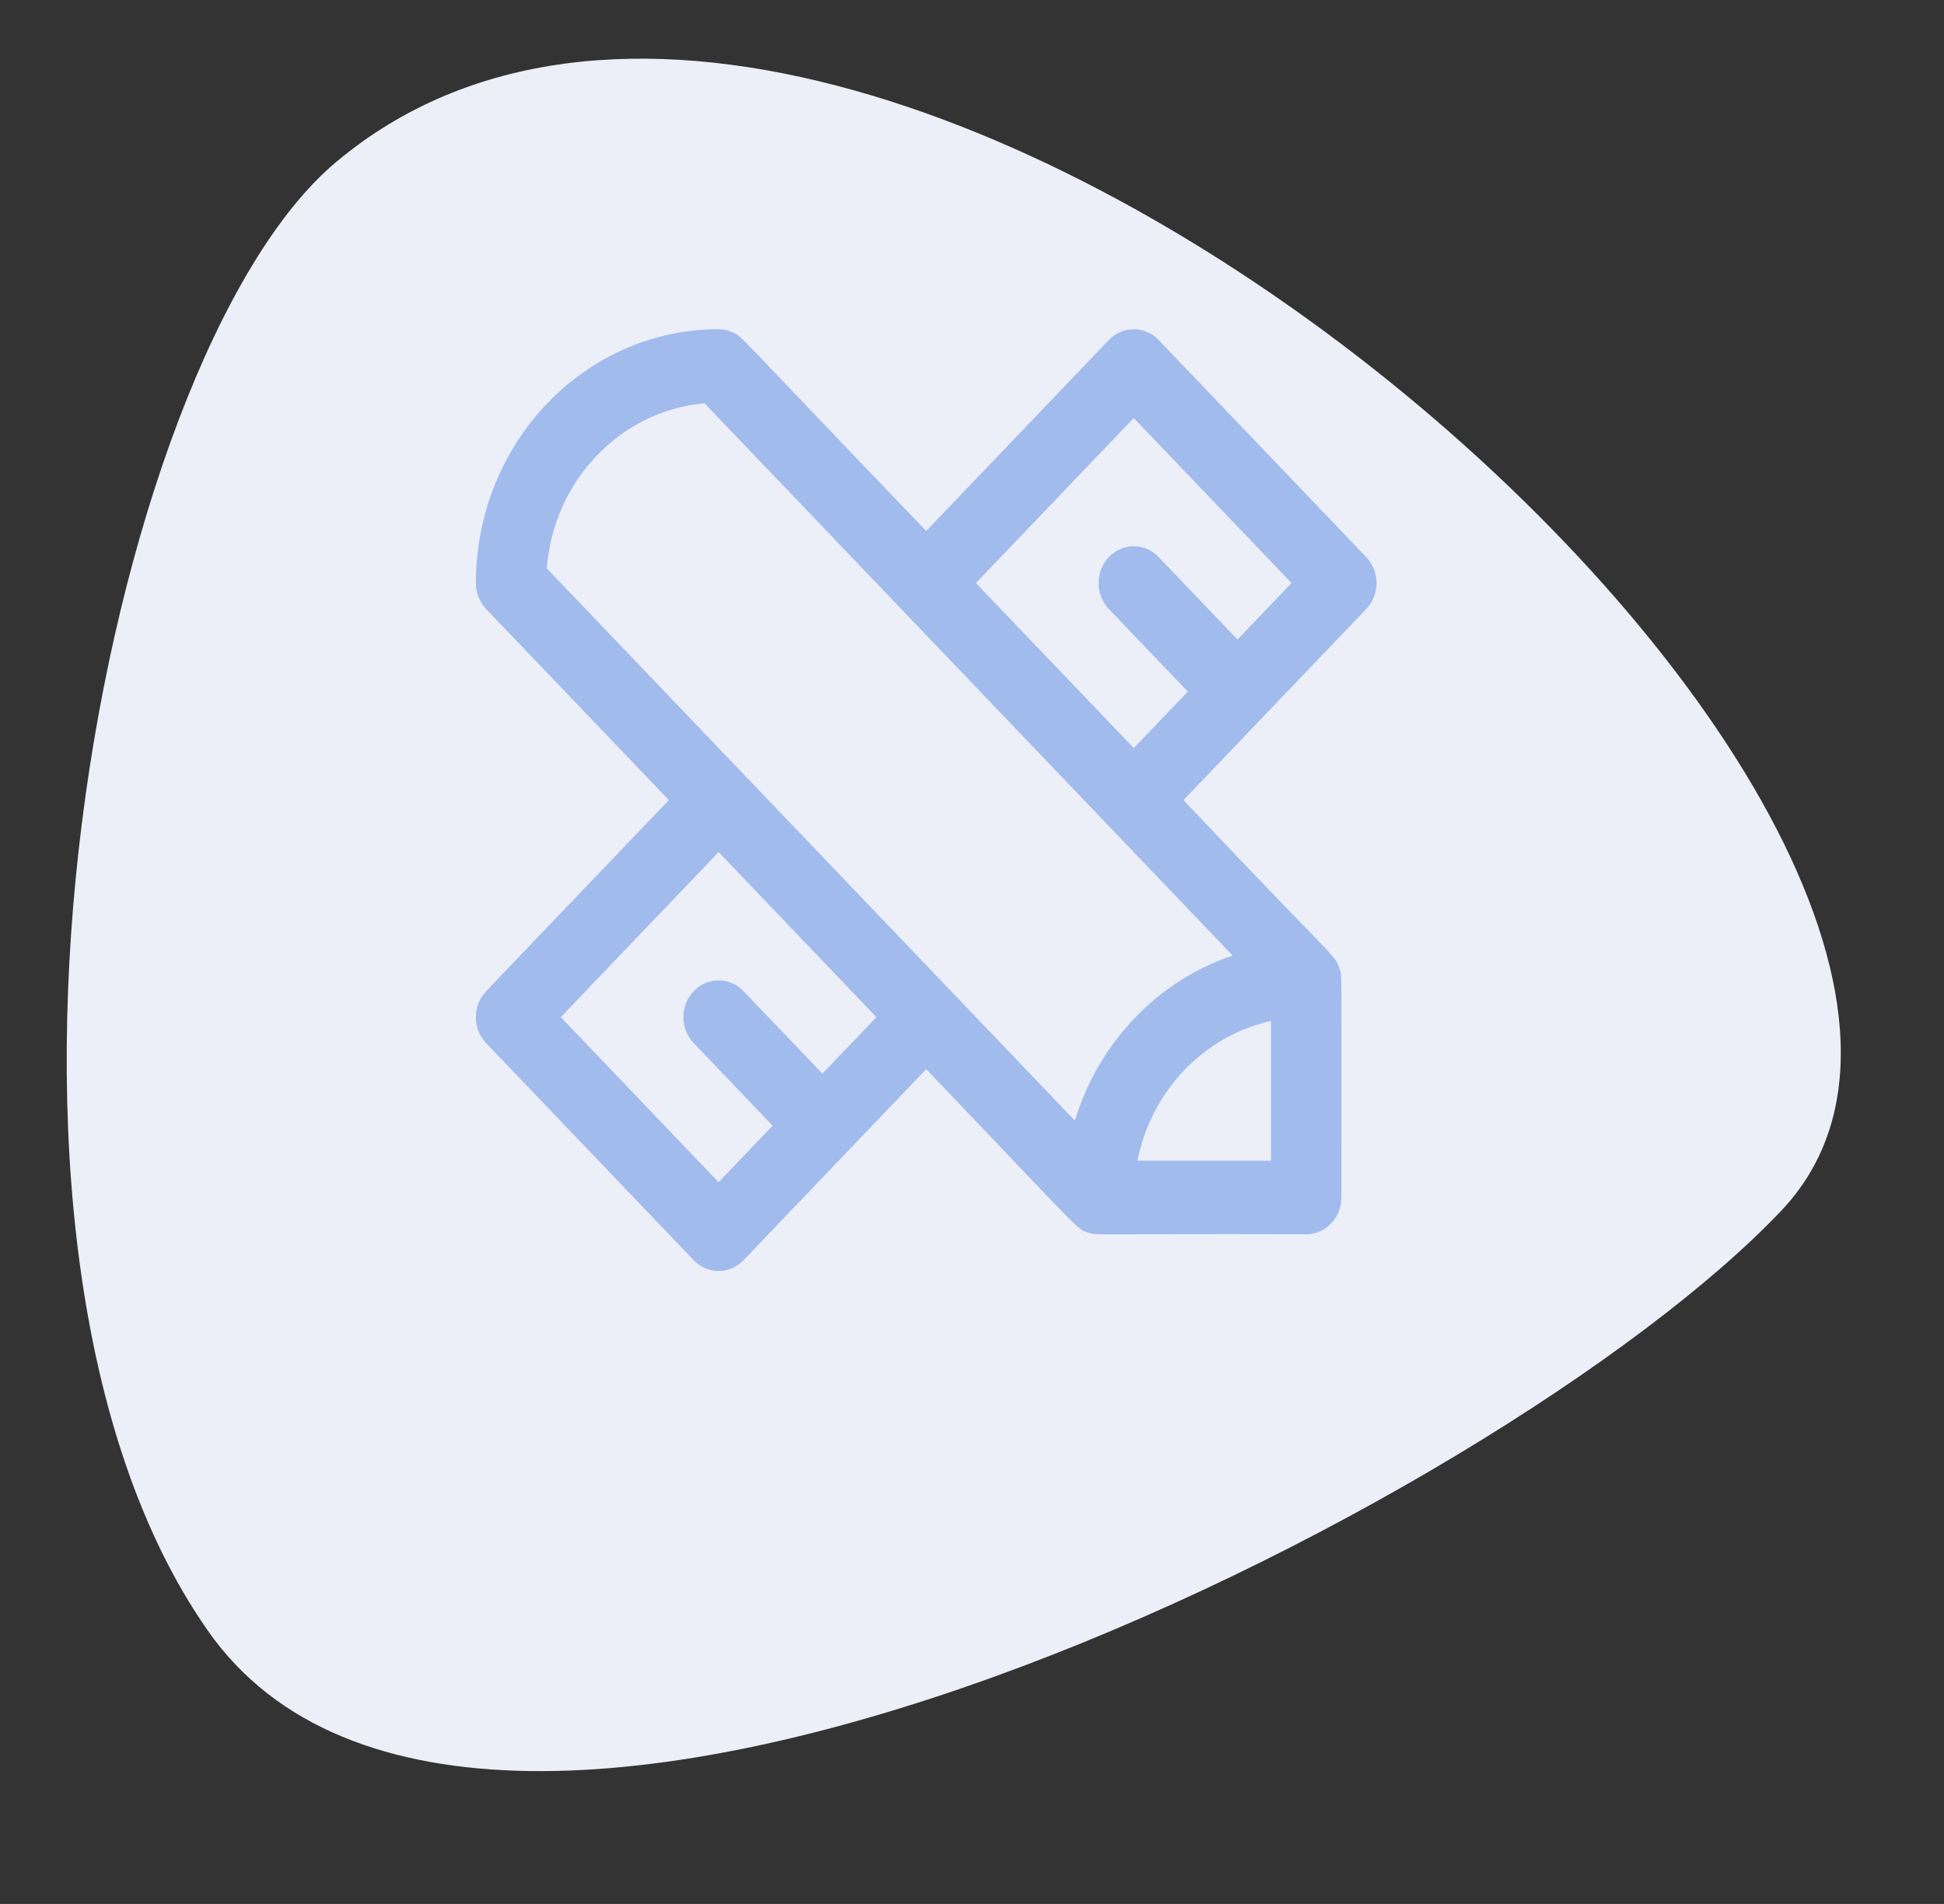
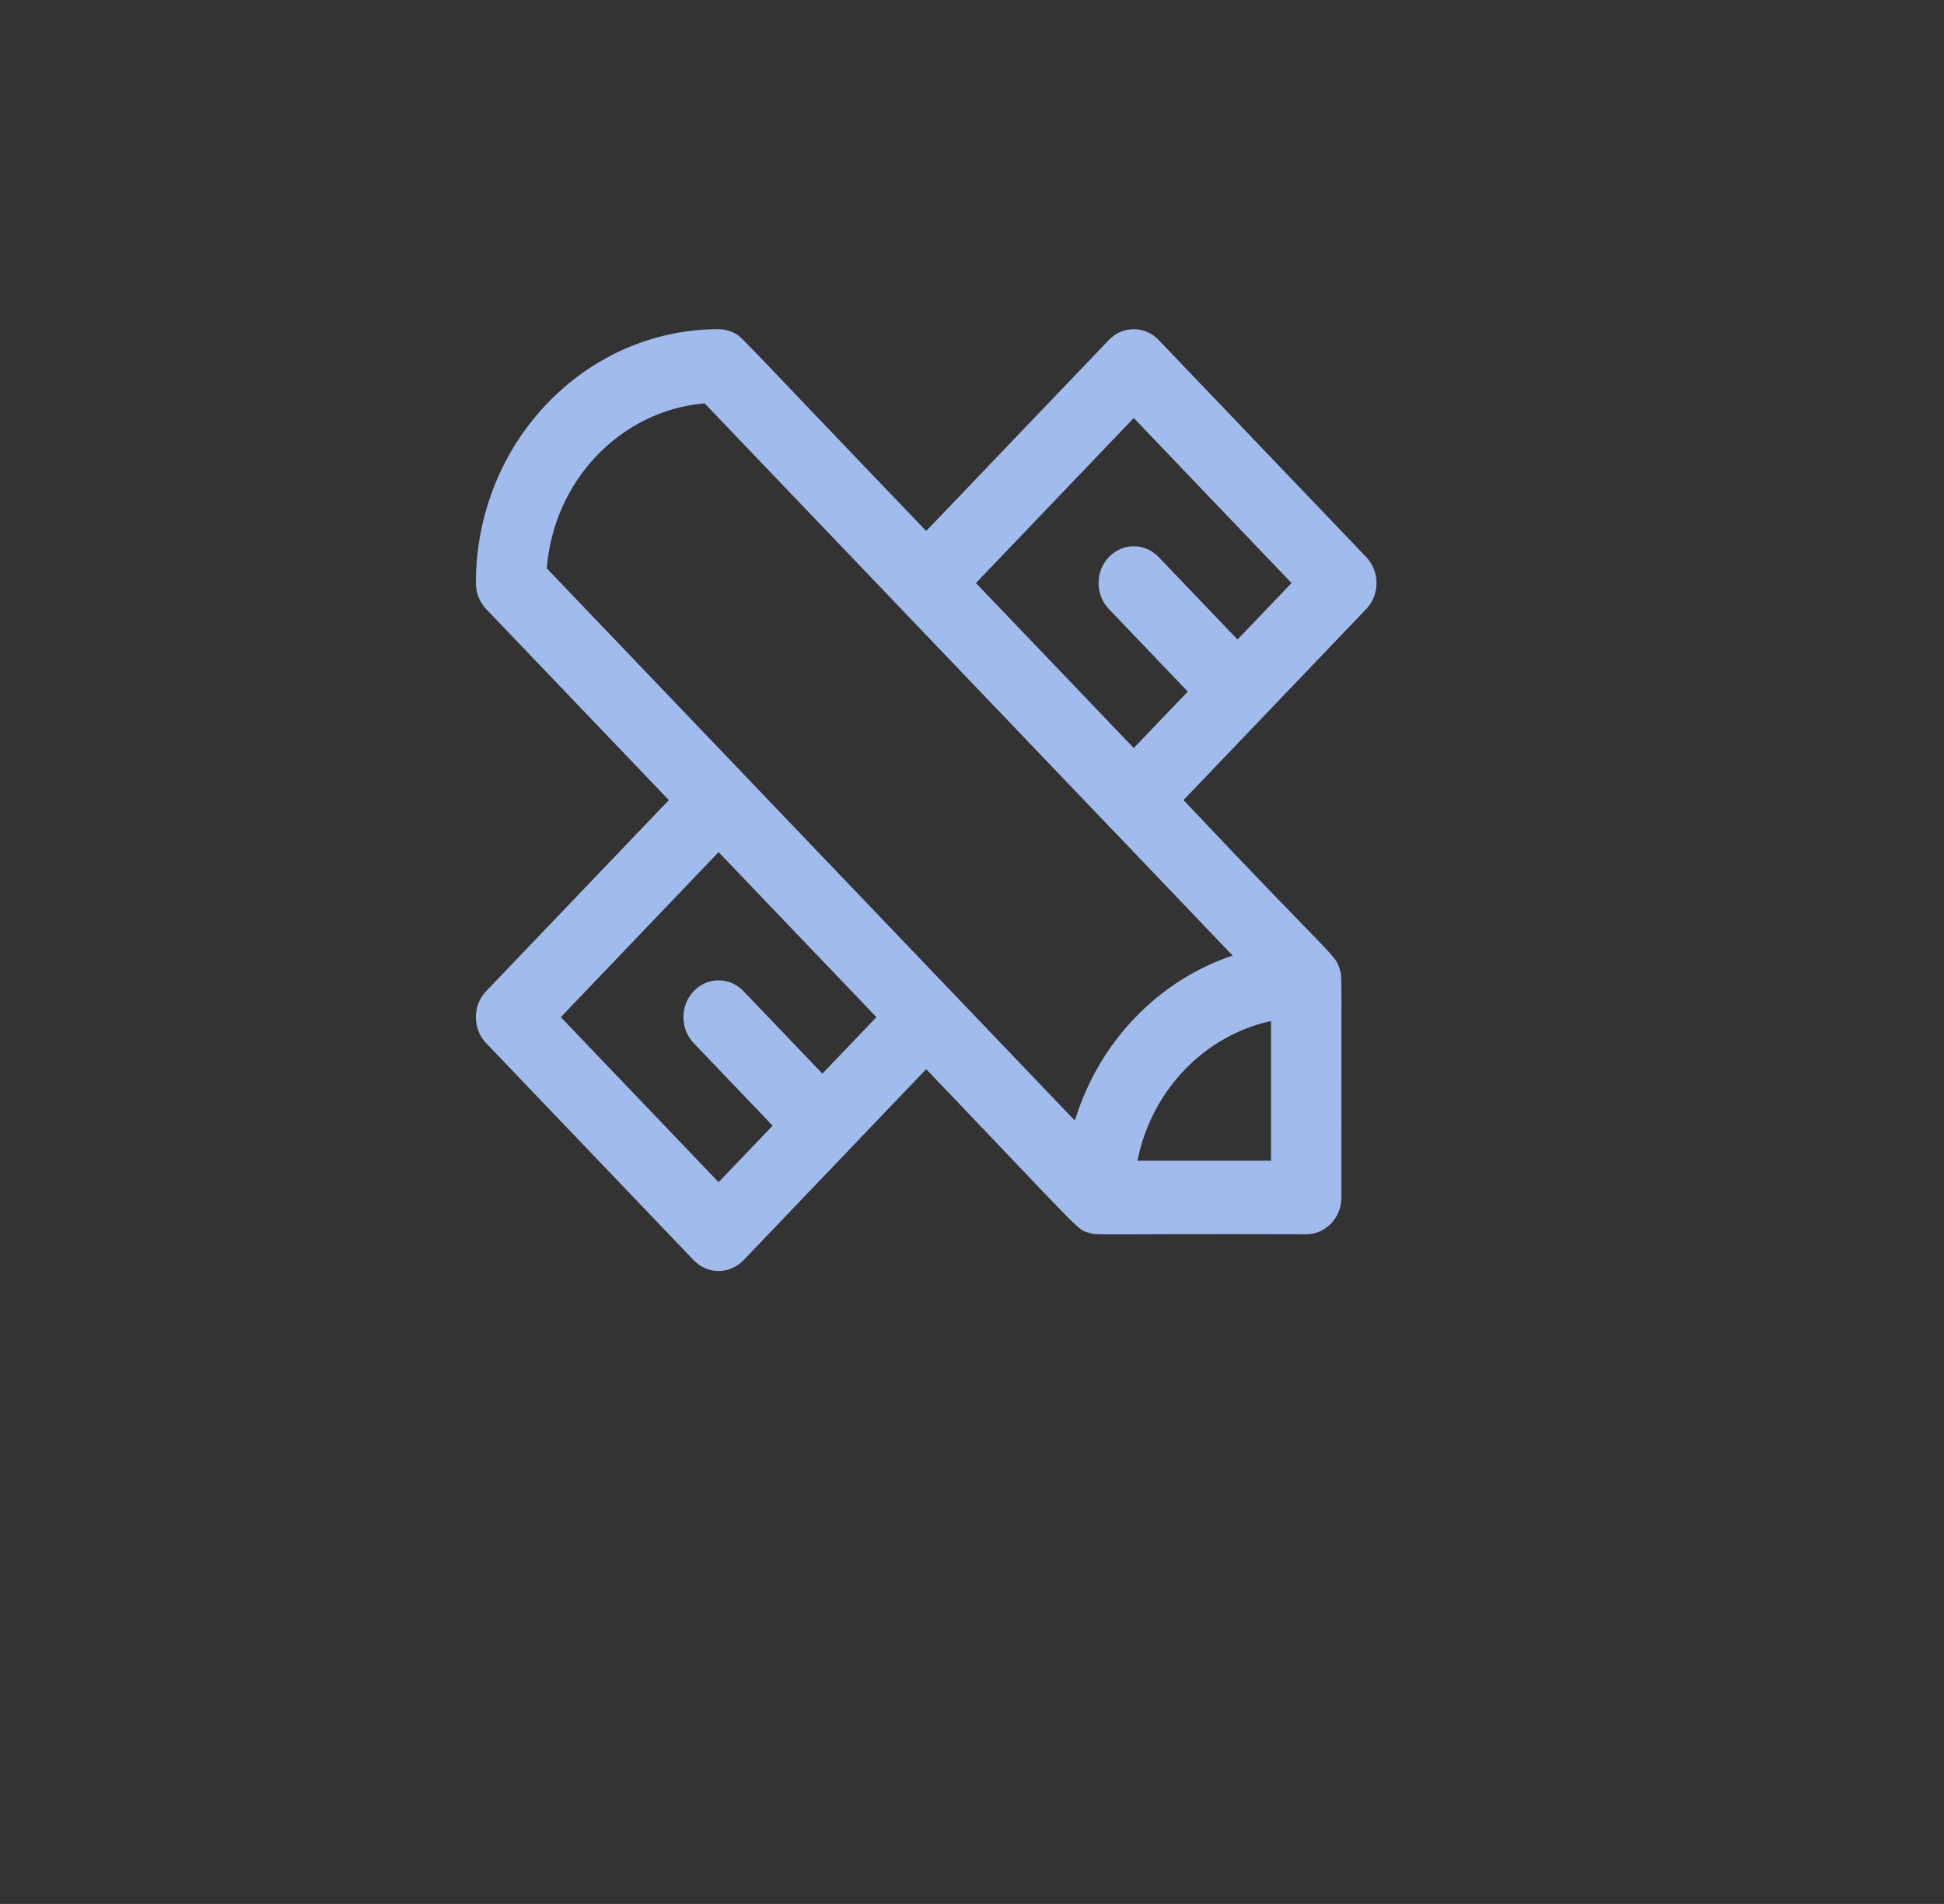
<svg xmlns="http://www.w3.org/2000/svg" width="48" height="47" viewBox="0 0 48 47" fill="none">
  <rect x="0" y="0" width="48" height="47" fill="#333333" stroke="none" />
-   <path d="M5.131 40.253C-1.603 30.625 2.513 8.858 8.293 4.005C21.479 -7.065 52.543 20.851 43.982 29.887C37.086 37.166 11.864 49.882 5.131 40.253Z" fill="#ECEFF8" />
  <path d="M33.733 13.751L28.608 8.392C28.269 8.038 27.719 8.038 27.38 8.392L22.869 13.108C18.038 8.071 18.334 8.323 18.114 8.214C17.996 8.155 17.866 8.126 17.743 8.126C14.449 8.126 11.75 10.924 11.75 14.397C11.751 14.645 11.848 14.872 12.004 15.035L16.515 19.751L12.004 24.467C11.665 24.822 11.665 25.397 12.004 25.751L17.129 31.11C17.468 31.464 18.018 31.464 18.358 31.11L22.869 26.393C26.796 30.498 26.578 30.338 26.882 30.432C27.114 30.503 26.947 30.453 32.252 30.469C32.732 30.469 33.121 30.062 33.121 29.561C33.119 23.728 33.139 24.13 33.083 23.938C32.97 23.549 33.002 23.756 29.222 19.751L33.733 15.035C34.073 14.68 34.073 14.105 33.733 13.751V13.751ZM20.306 26.504L18.358 24.467C18.018 24.112 17.468 24.112 17.129 24.467C16.79 24.822 16.79 25.397 17.129 25.751L19.077 27.788L17.743 29.183L13.847 25.109L17.743 21.035L21.64 25.109L20.306 26.504ZM31.383 28.653H28.085C28.428 26.926 29.732 25.564 31.383 25.204V28.653ZM30.436 23.589C28.589 24.204 27.128 25.732 26.54 27.663C25.796 26.885 14.32 14.887 13.501 14.031C13.668 11.865 15.326 10.132 17.398 9.957C17.564 10.131 26.853 19.843 27.379 20.393C27.379 20.393 27.38 20.393 27.38 20.393C27.38 20.393 27.38 20.393 27.38 20.393L30.436 23.589ZM30.556 15.787L28.608 13.751C28.269 13.396 27.719 13.396 27.38 13.751C27.04 14.105 27.04 14.68 27.38 15.035L29.328 17.072L27.994 18.466L24.097 14.393L27.994 10.319L31.89 14.393L30.556 15.787Z" fill="#A2BBED" />
</svg>